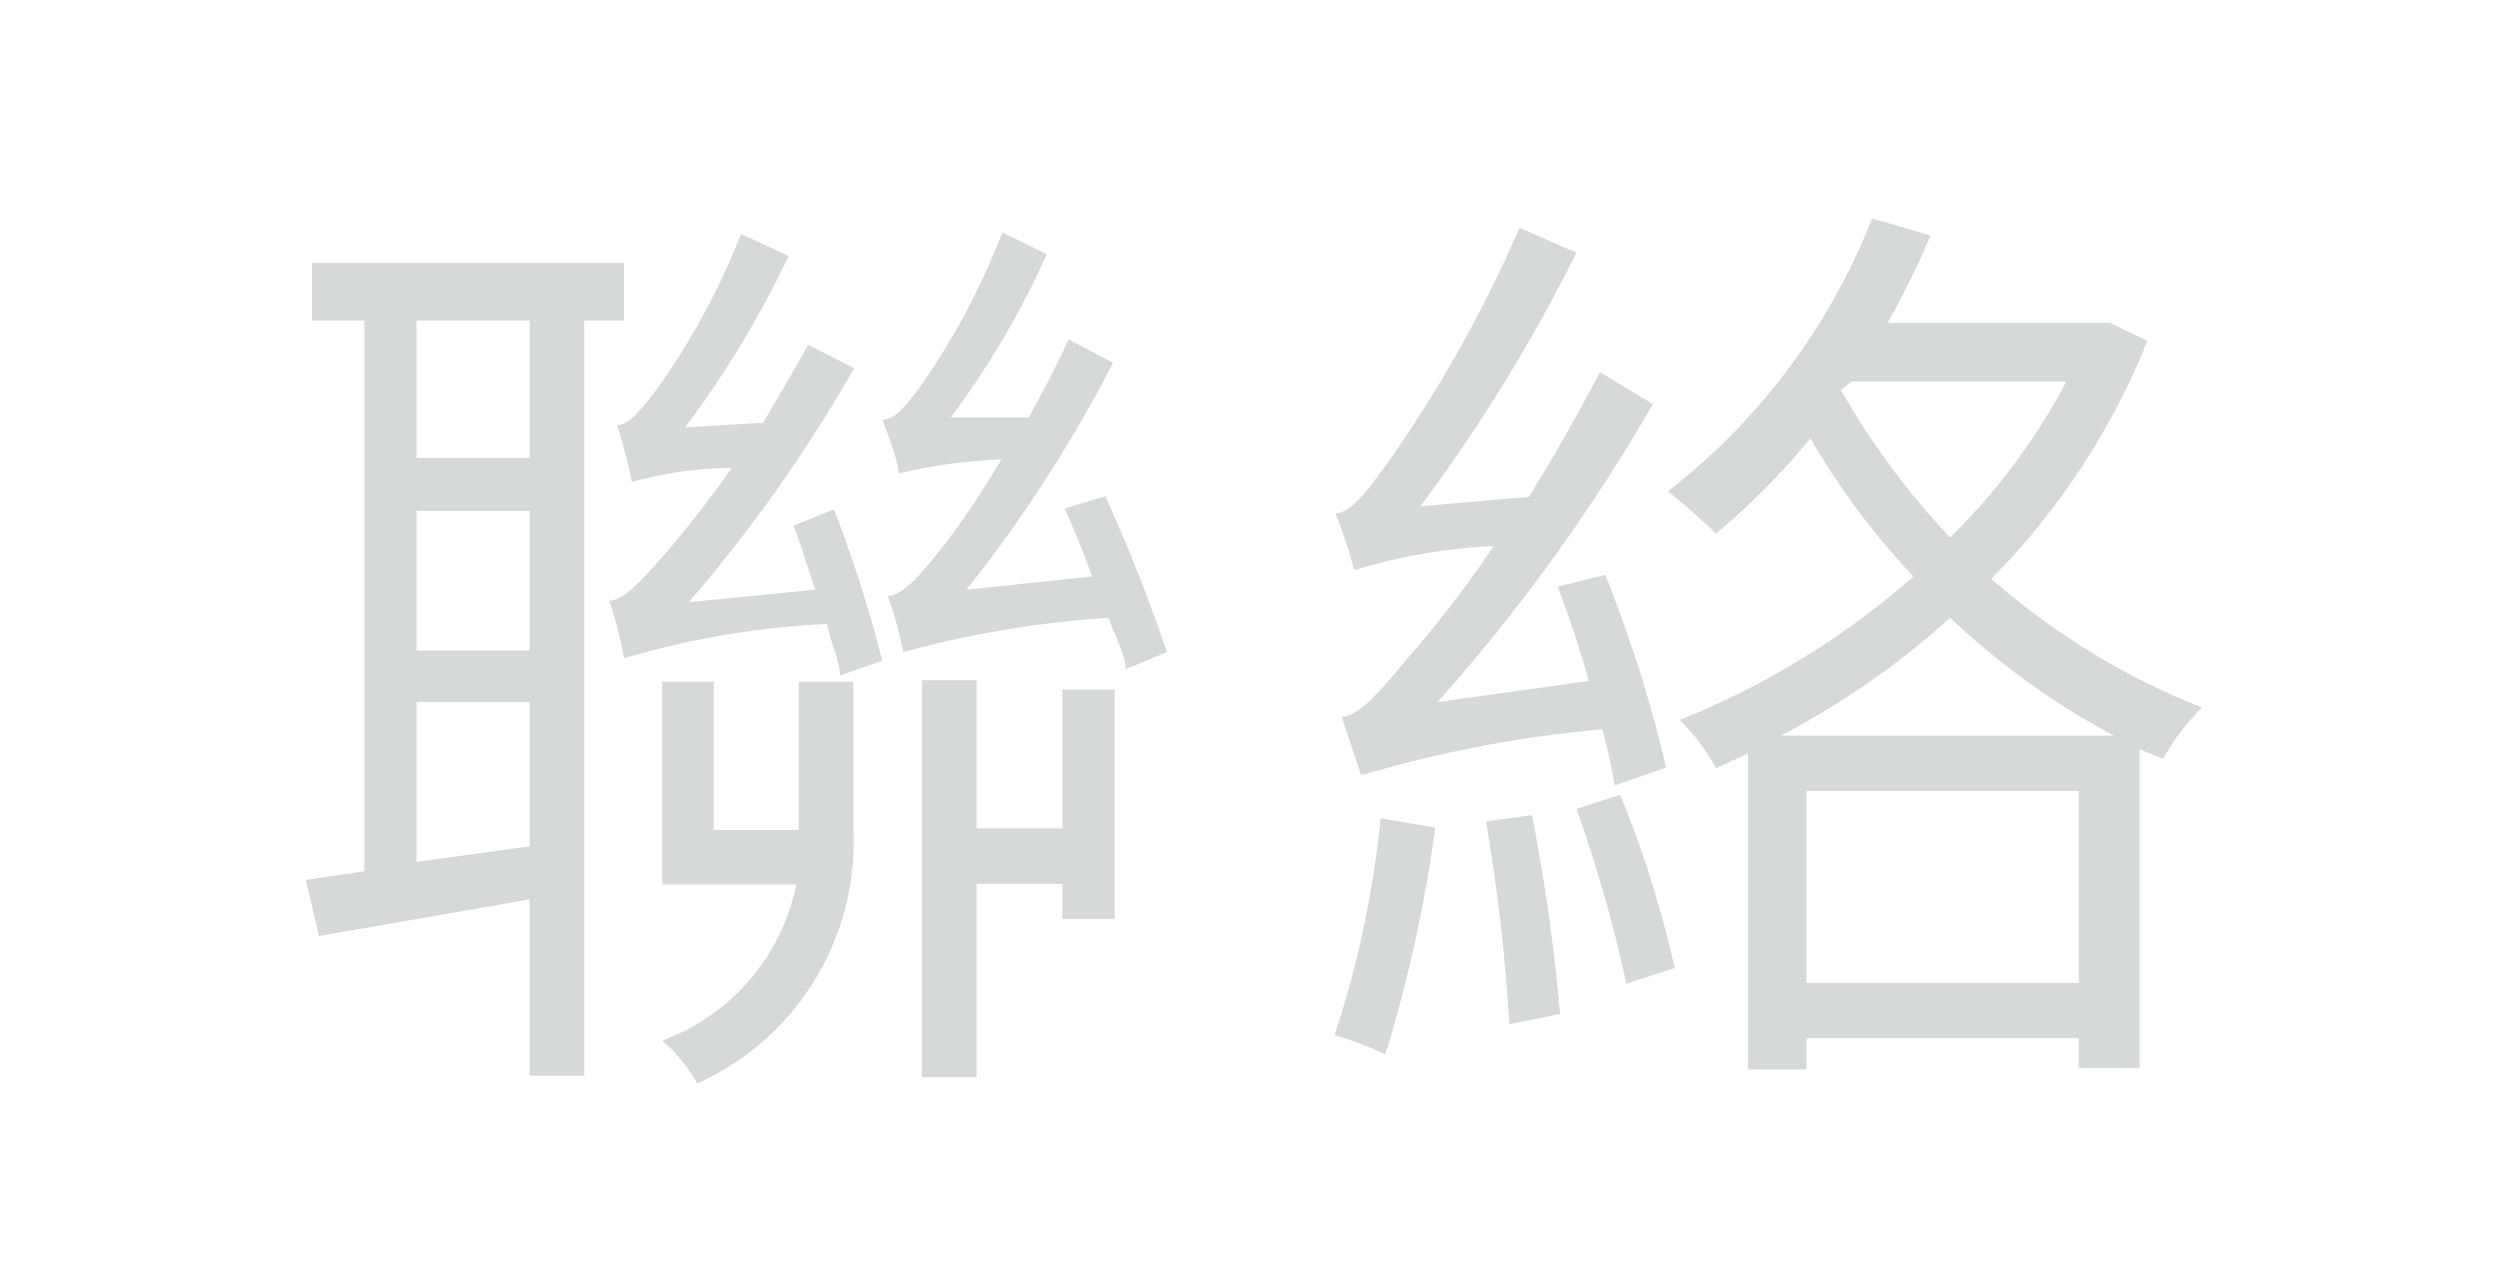
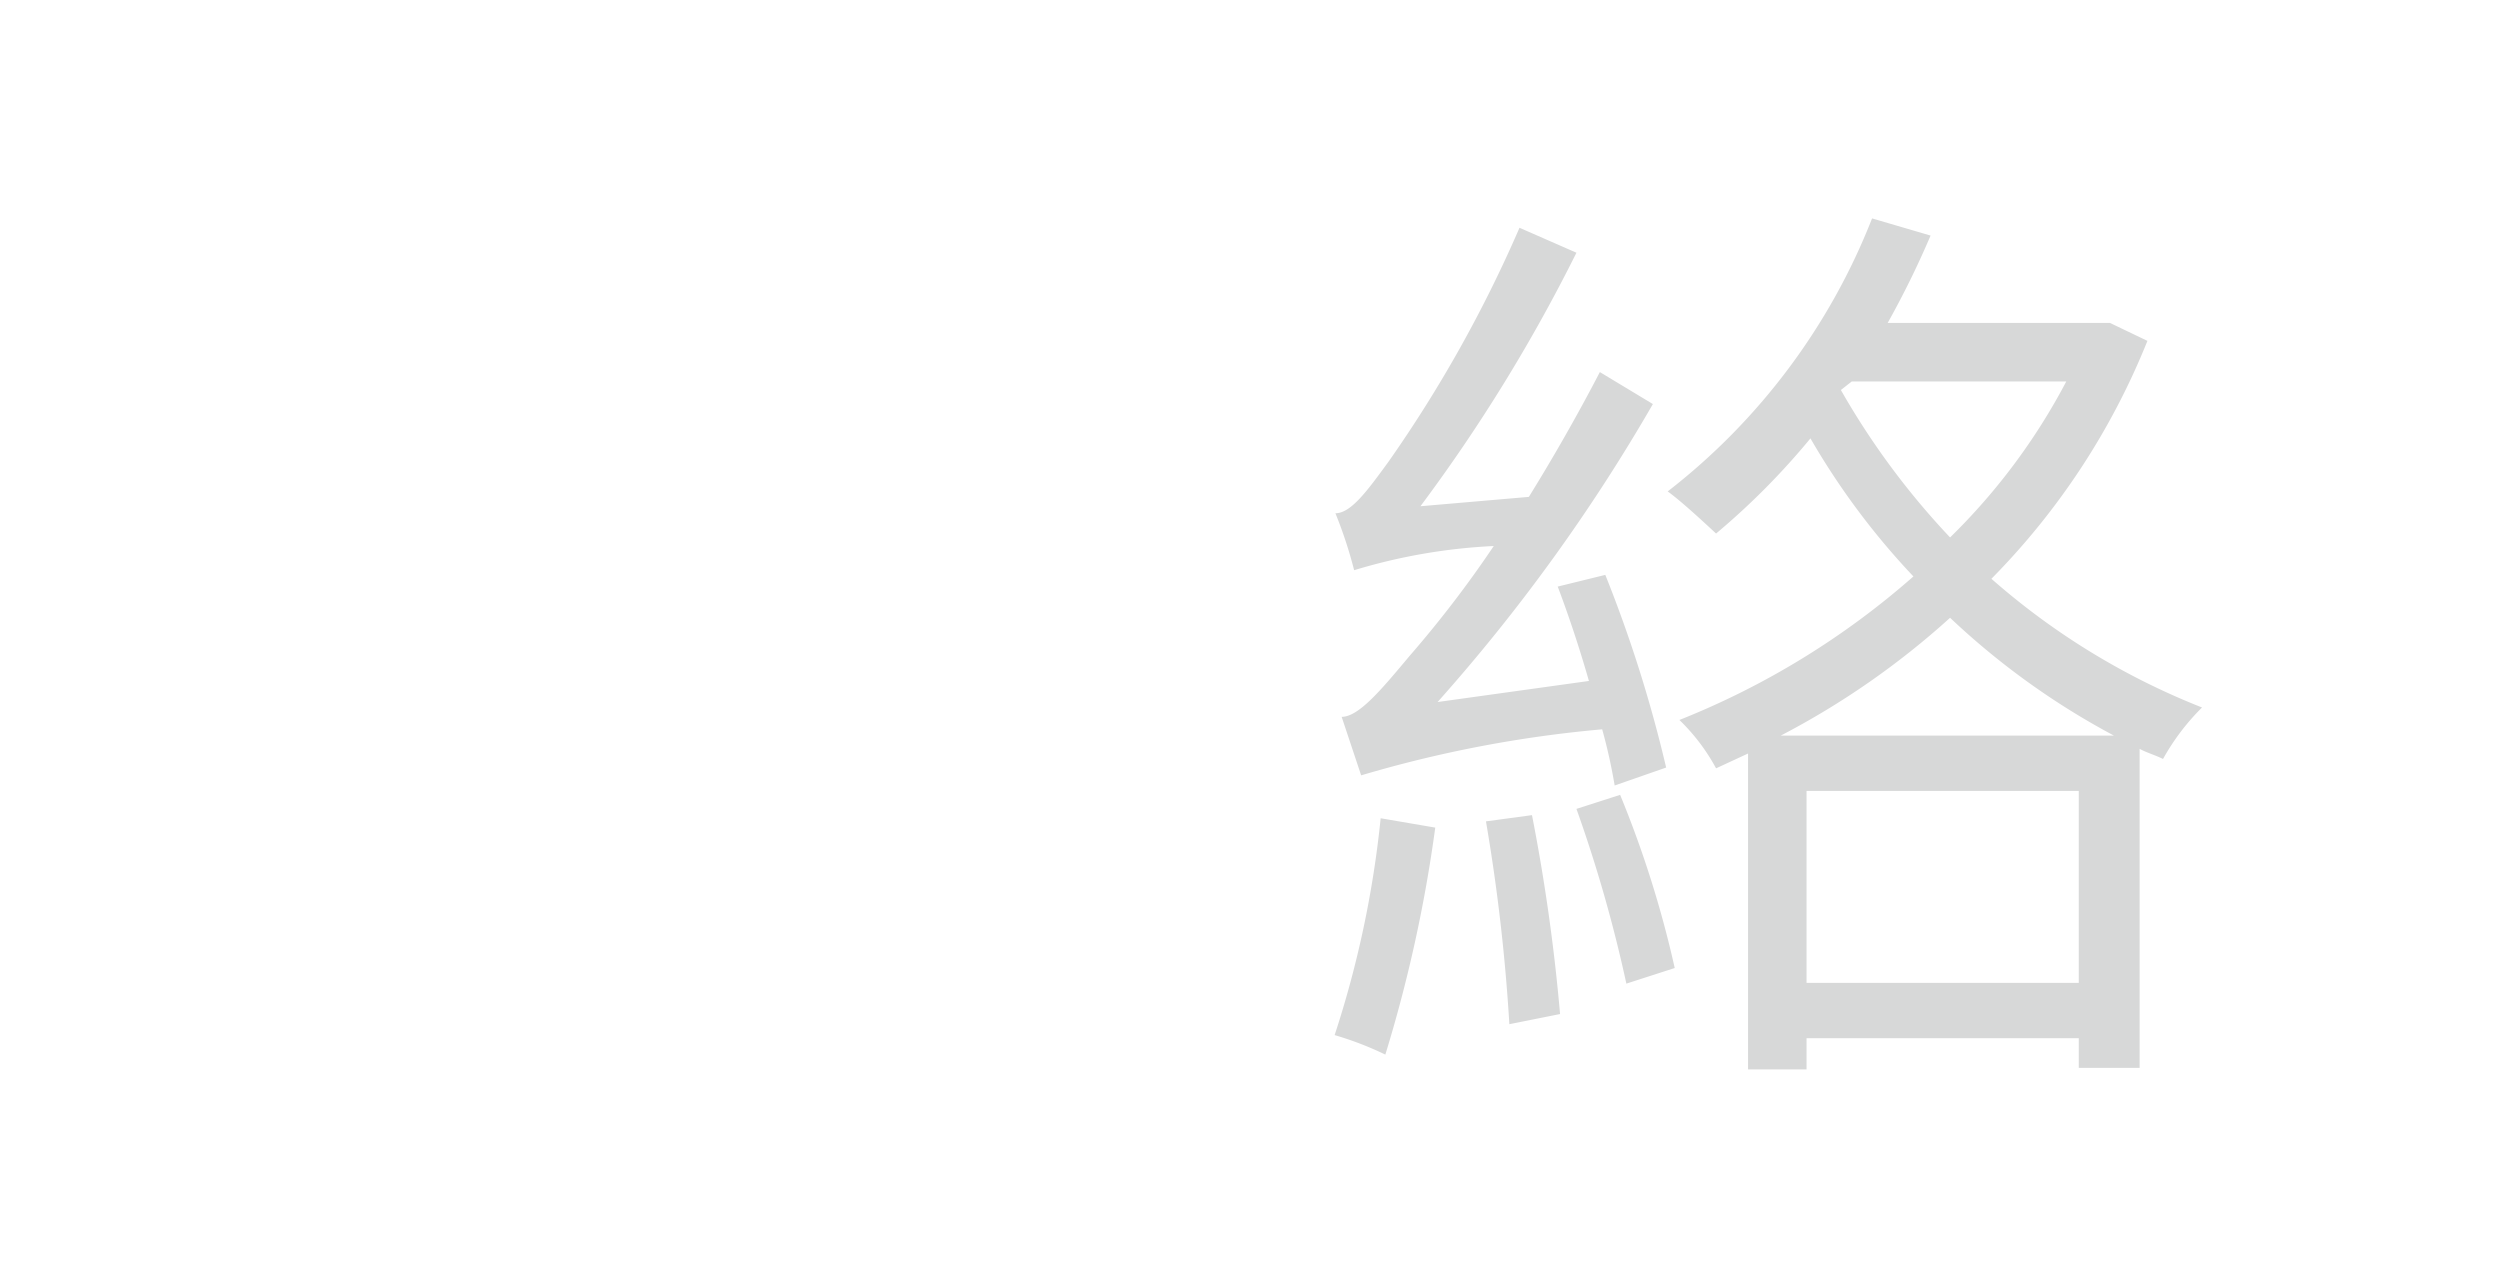
<svg xmlns="http://www.w3.org/2000/svg" id="圖層_1" data-name="圖層 1" viewBox="0 0 32.05 16.41">
  <defs>
    <style>.cls-1{fill:#d7d8d8;}</style>
  </defs>
-   <path class="cls-1" d="M7.49,4.11v9.68h-.7V11.53L4.09,12l-.17-.72.75-.11V4.11H4V3.37H8v.74Zm-.7,0H5.34V5.87H6.79Zm0,2.44H5.34V8.34H6.79Zm0,4.3V9H5.34v2.05Zm3.9-4.32a16.27,16.27,0,0,1,.62,1.94l-.54.19c0-.16-.11-.4-.17-.66A10.89,10.89,0,0,0,8,8.44a5.05,5.05,0,0,0-.19-.74c.19,0,.42-.27.7-.58A14.51,14.51,0,0,0,9.38,6a4.81,4.81,0,0,0-1.28.18,6.08,6.08,0,0,0-.19-.73c.15,0,.3-.19.48-.42A9.11,9.11,0,0,0,9.5,3l.61.28a12.45,12.45,0,0,1-1.33,2.2l1-.06c.2-.33.41-.69.58-1l.59.3a19,19,0,0,1-2.12,3l1.62-.16c-.09-.28-.18-.58-.28-.82Zm-.45,2.21h.7v1.87a3.4,3.4,0,0,1-2,3.28,2.21,2.21,0,0,0-.45-.55,2.71,2.71,0,0,0,1.72-2H8.49V8.74h.66v1.9h1.09V8.74Zm3.93-2.38a21.49,21.49,0,0,1,.79,2l-.53.22c0-.18-.13-.41-.22-.66a13.32,13.32,0,0,0-2.63.44,5,5,0,0,0-.2-.72c.18,0,.4-.25.65-.56s.46-.62.81-1.19a6.82,6.82,0,0,0-1.32.18c0-.15-.14-.51-.21-.69.17,0,.3-.18.47-.4a9.2,9.2,0,0,0,1.07-2l.57.28a11.07,11.07,0,0,1-1.23,2.09l1,0c.17-.31.35-.65.51-1l.57.3a17.79,17.79,0,0,1-1.88,2.91L14,7.39c-.11-.31-.23-.6-.35-.87Zm-.55,2.48h.67v2.94h-.67v-.45h-1.1v2.48h-.7V8.72h.7v1.9h1.1Z" />
  <path class="cls-1" d="M18.4,10.61a18.2,18.2,0,0,1-.64,2.91,4.18,4.18,0,0,0-.65-.25,13.18,13.18,0,0,0,.59-2.78Zm2.3-.54a6.94,6.94,0,0,0-.16-.72,15.72,15.72,0,0,0-3.09.59l-.25-.75c.22,0,.51-.35.87-.78A14.36,14.36,0,0,0,19.15,7a7.34,7.34,0,0,0-1.79.31,5.61,5.61,0,0,0-.24-.73c.2,0,.41-.29.68-.66a16.91,16.91,0,0,0,1.68-3l.73.32a21.29,21.29,0,0,1-2,3.25l1.39-.12c.31-.5.63-1.06.91-1.6l.68.41A23,23,0,0,1,18.43,9l1.94-.27c-.12-.42-.26-.84-.4-1.21l.61-.15a17.16,17.16,0,0,1,.78,2.47Zm-1.06.38A24.17,24.17,0,0,1,20,13l-.65.13a23.89,23.89,0,0,0-.3-2.6Zm1.13-.26a13.67,13.67,0,0,1,.7,2.22l-.62.2a18,18,0,0,0-.64-2.24Zm6.76-5.82a9.23,9.23,0,0,1-2,3.05,9.19,9.19,0,0,0,2.7,1.65,2.94,2.94,0,0,0-.5.66c-.1-.05-.21-.08-.3-.13v4.09h-.78v-.38H23.16v.4h-.75V9.66L22,9.85a2.54,2.54,0,0,0-.47-.62,10.3,10.3,0,0,0,3-1.84,9.45,9.45,0,0,1-1.32-1.77A9.32,9.32,0,0,1,22,6.84c-.14-.13-.44-.41-.62-.54A8.23,8.23,0,0,0,24,2.8l.75.22a11.61,11.61,0,0,1-.55,1.12h2.71l.14,0ZM27.1,9.43A9.68,9.68,0,0,1,25,7.92a10.34,10.34,0,0,1-2.17,1.51Zm-.45,3.17V10.14H23.16V12.6ZM23.6,5A9.85,9.85,0,0,0,25,6.89a8,8,0,0,0,1.49-2H23.74Z" />
</svg>